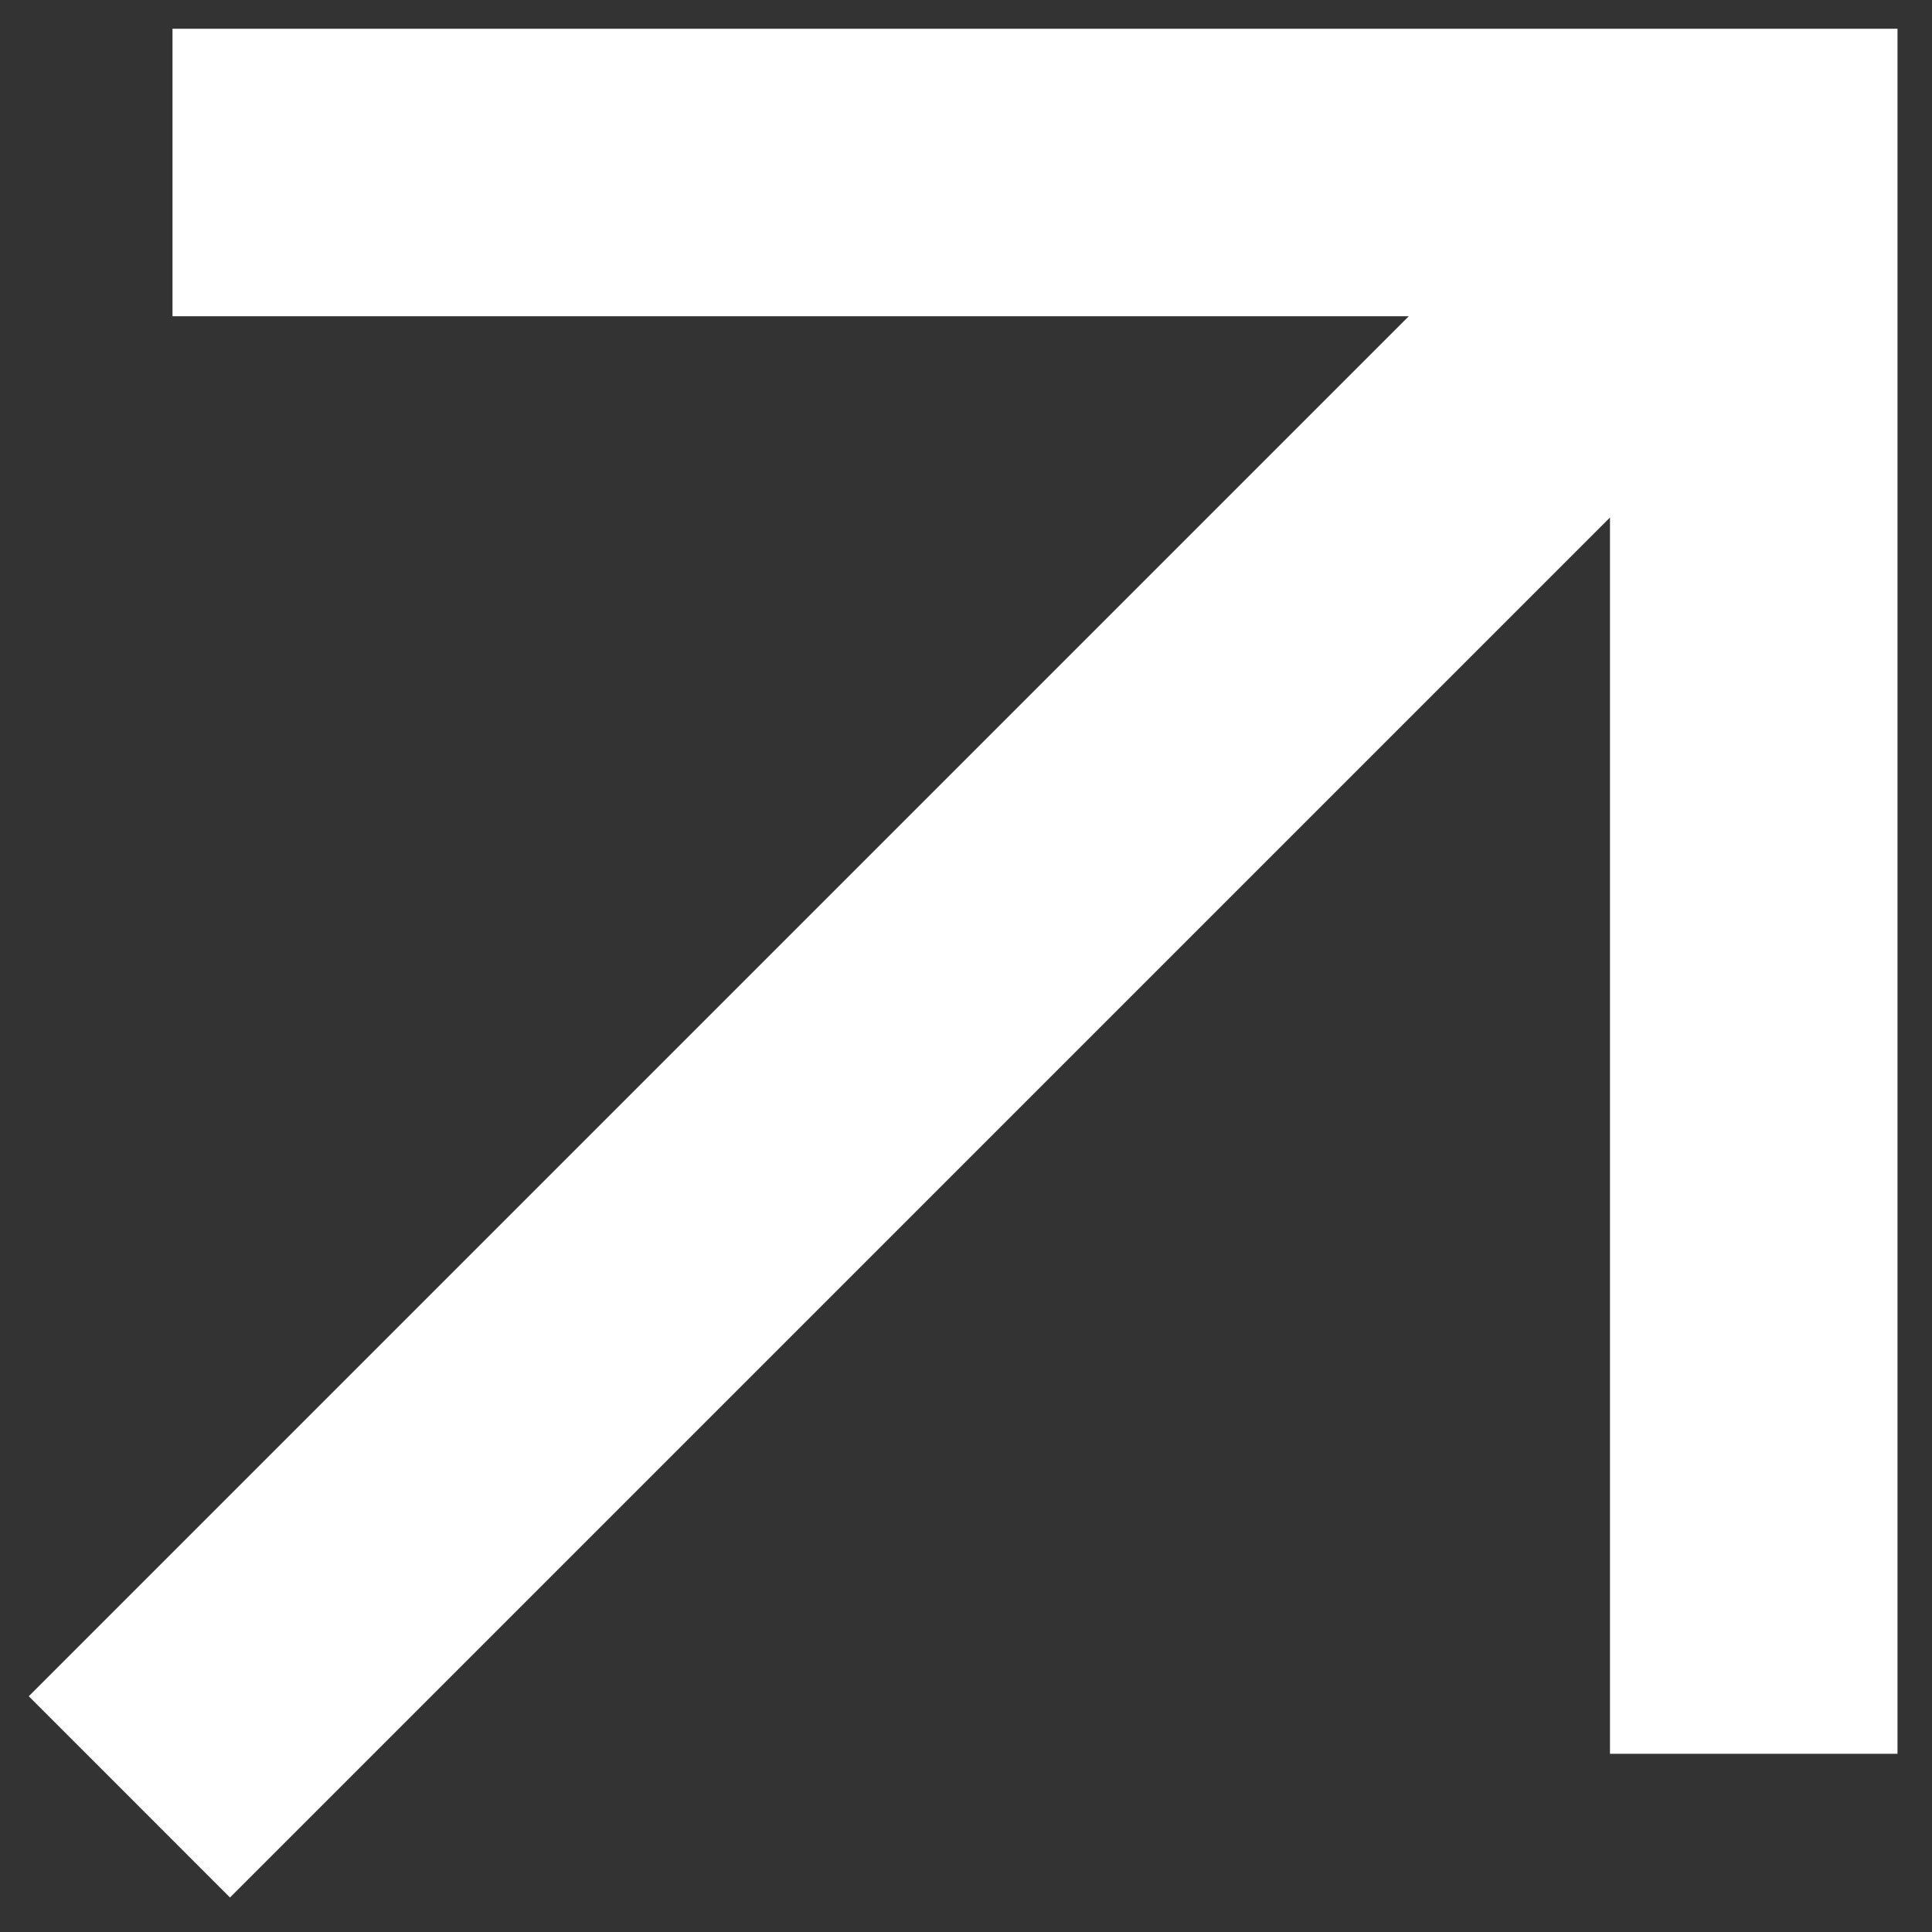
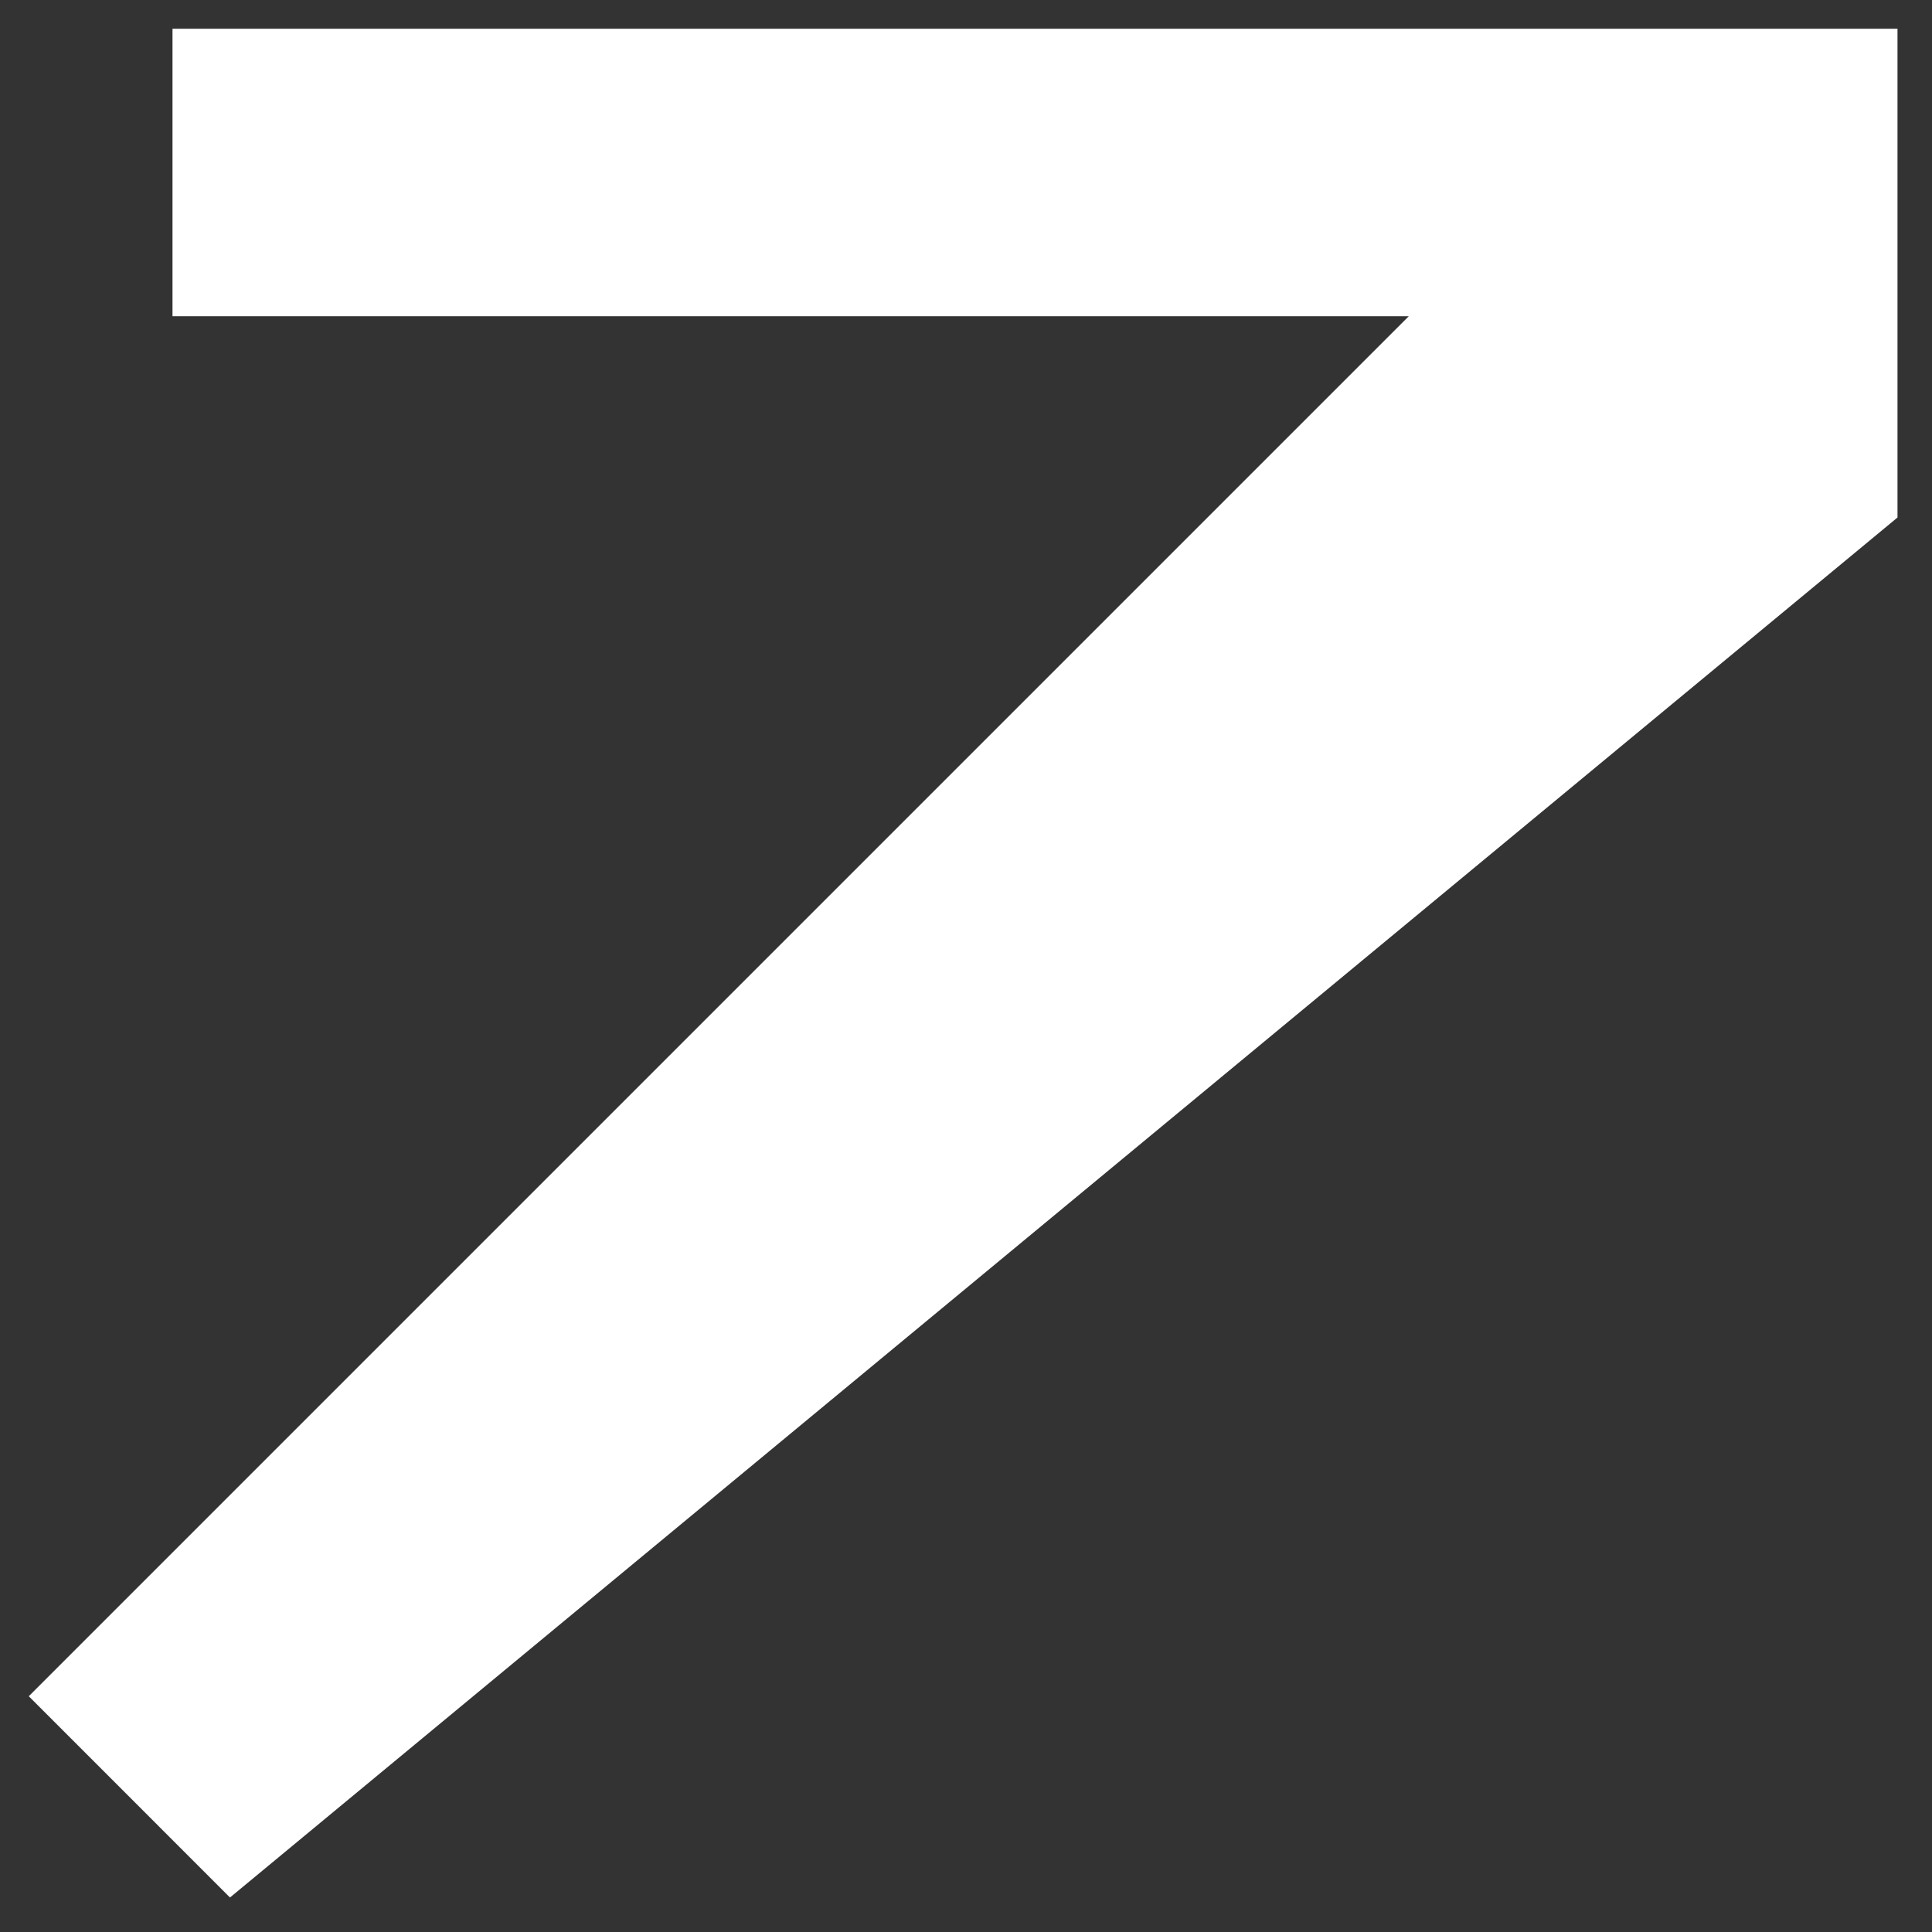
<svg xmlns="http://www.w3.org/2000/svg" width="28" height="28" viewBox="0 0 28 28" fill="none">
  <rect x="0" y="0" width="28" height="28" fill="#333333" stroke="none" />
-   <path d="M3.333 27.5L0.417 24.583L20.417 4.583H2.5V0.417H27.5V25.417H23.333V7.5L3.333 27.5Z" fill="white" />
+   <path d="M3.333 27.5L0.417 24.583L20.417 4.583H2.5V0.417H27.5V25.417V7.5L3.333 27.5Z" fill="white" />
</svg>